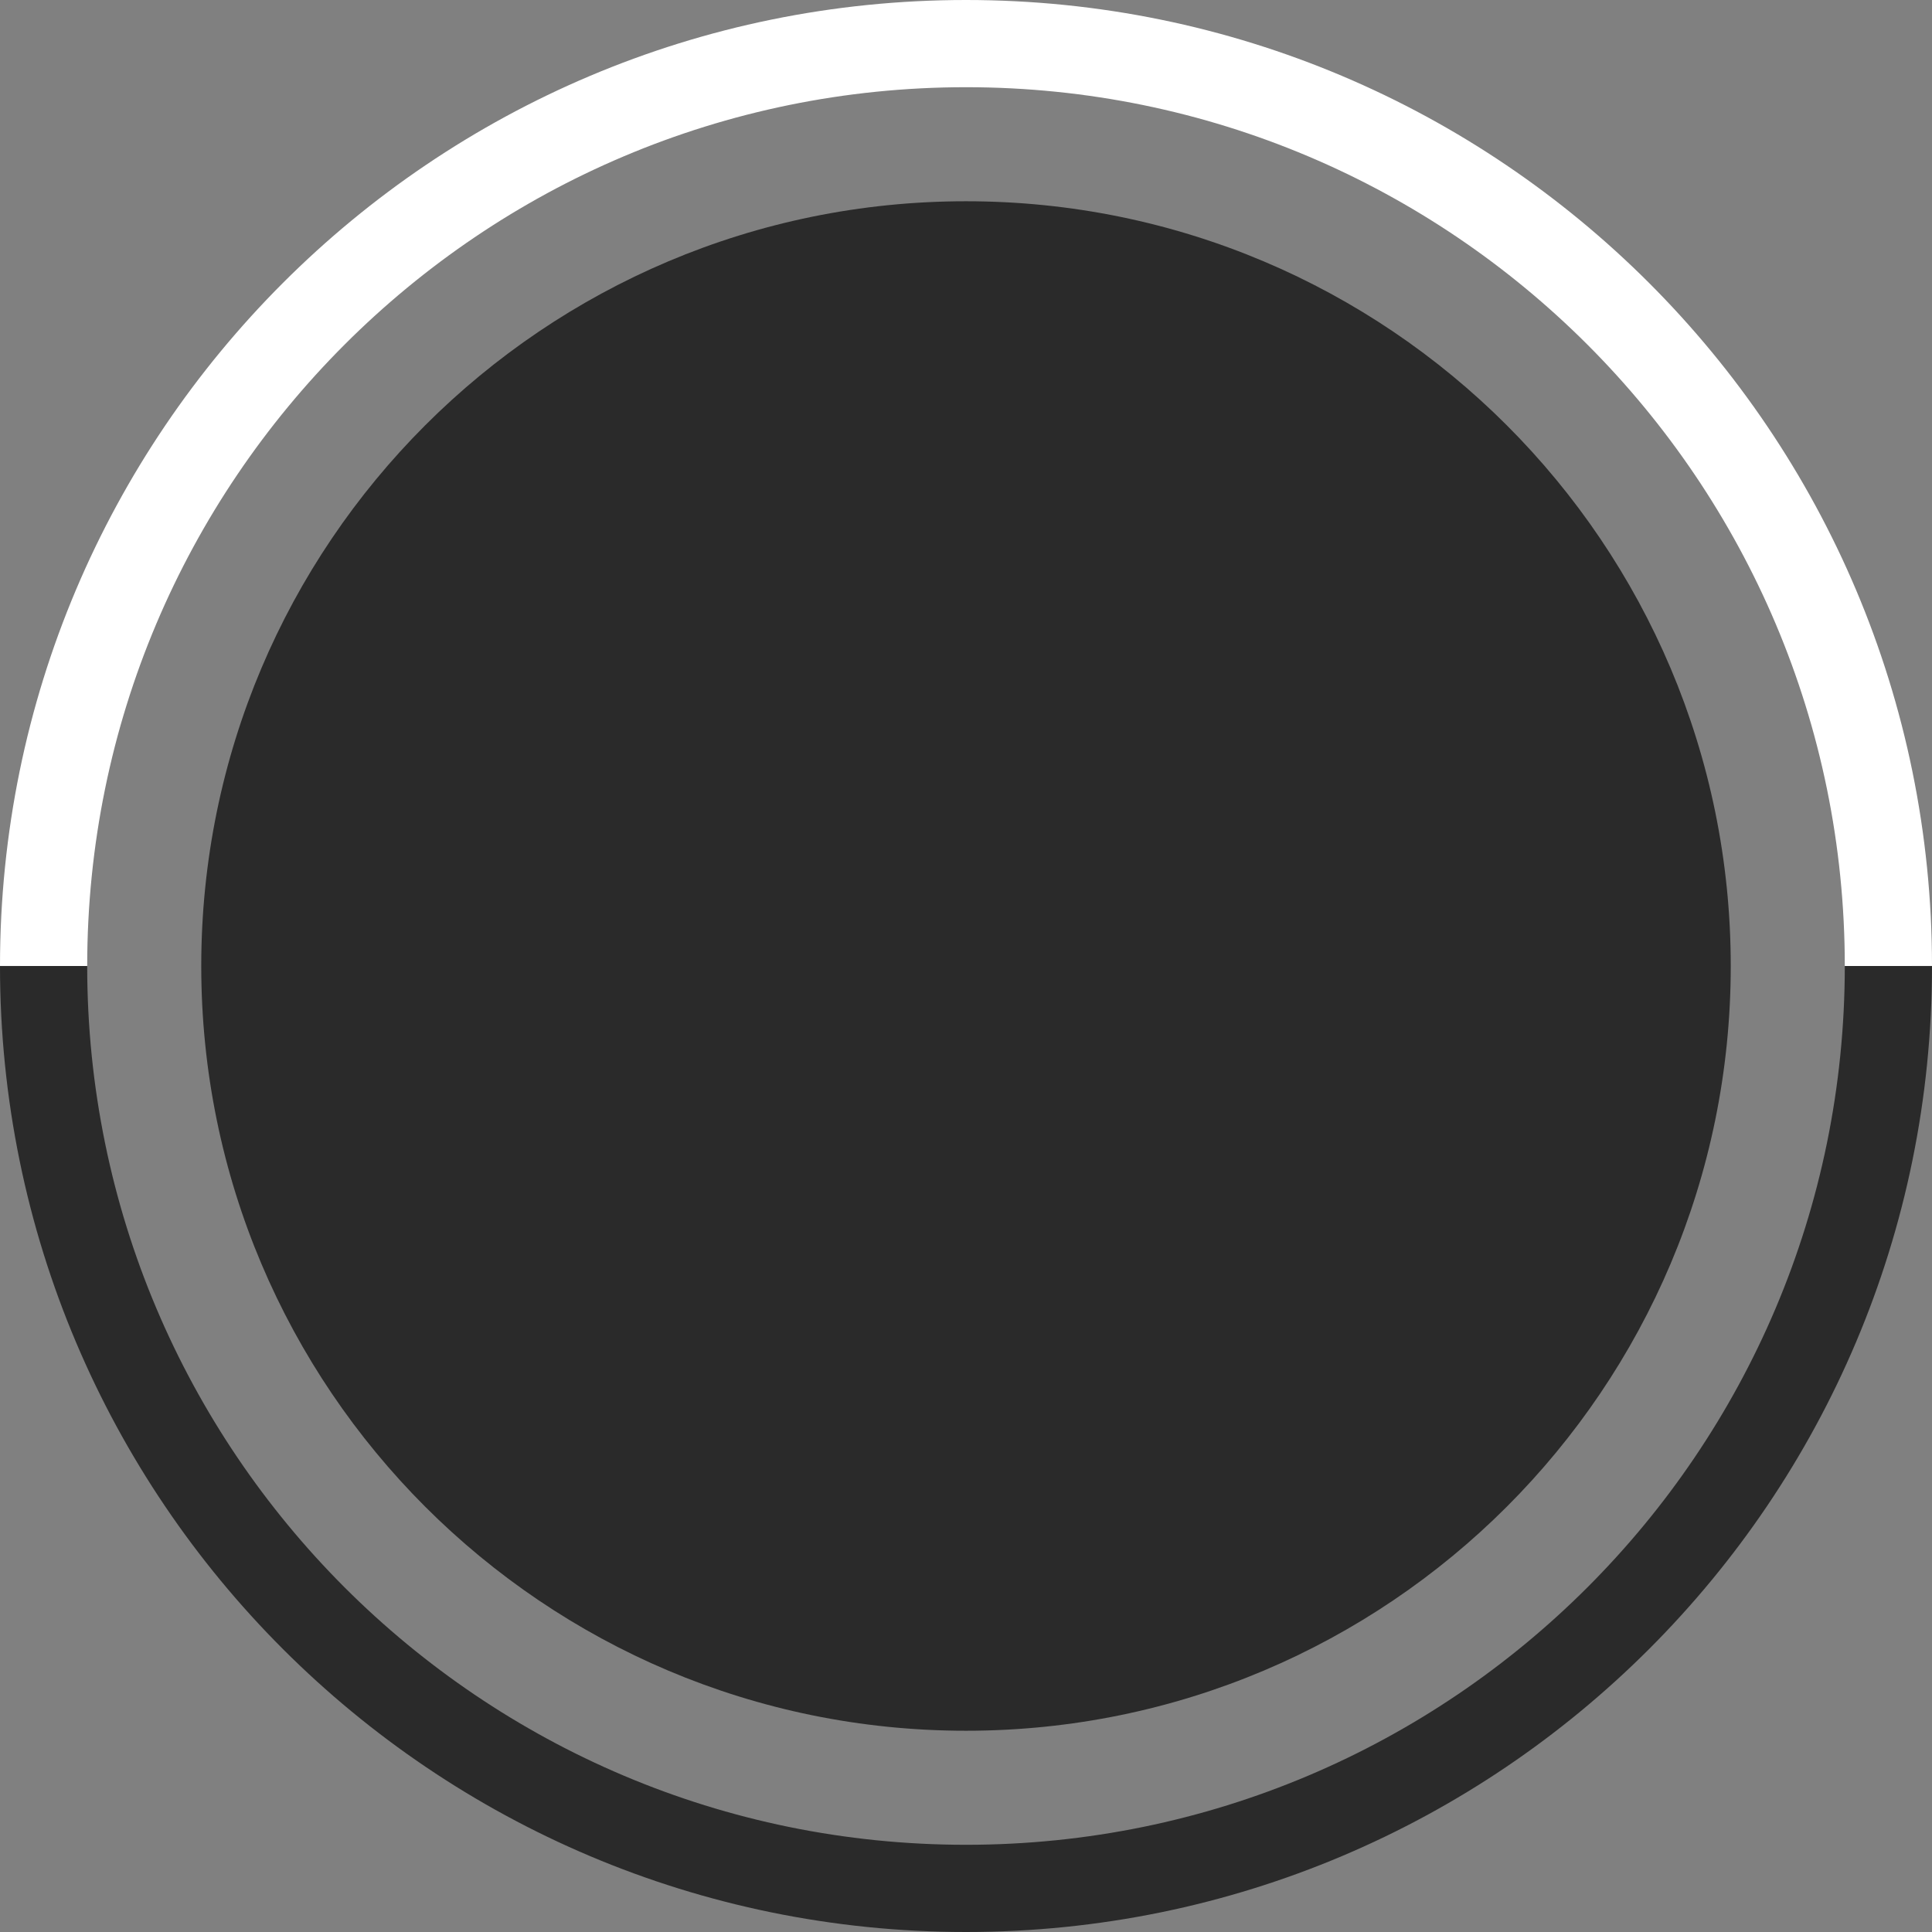
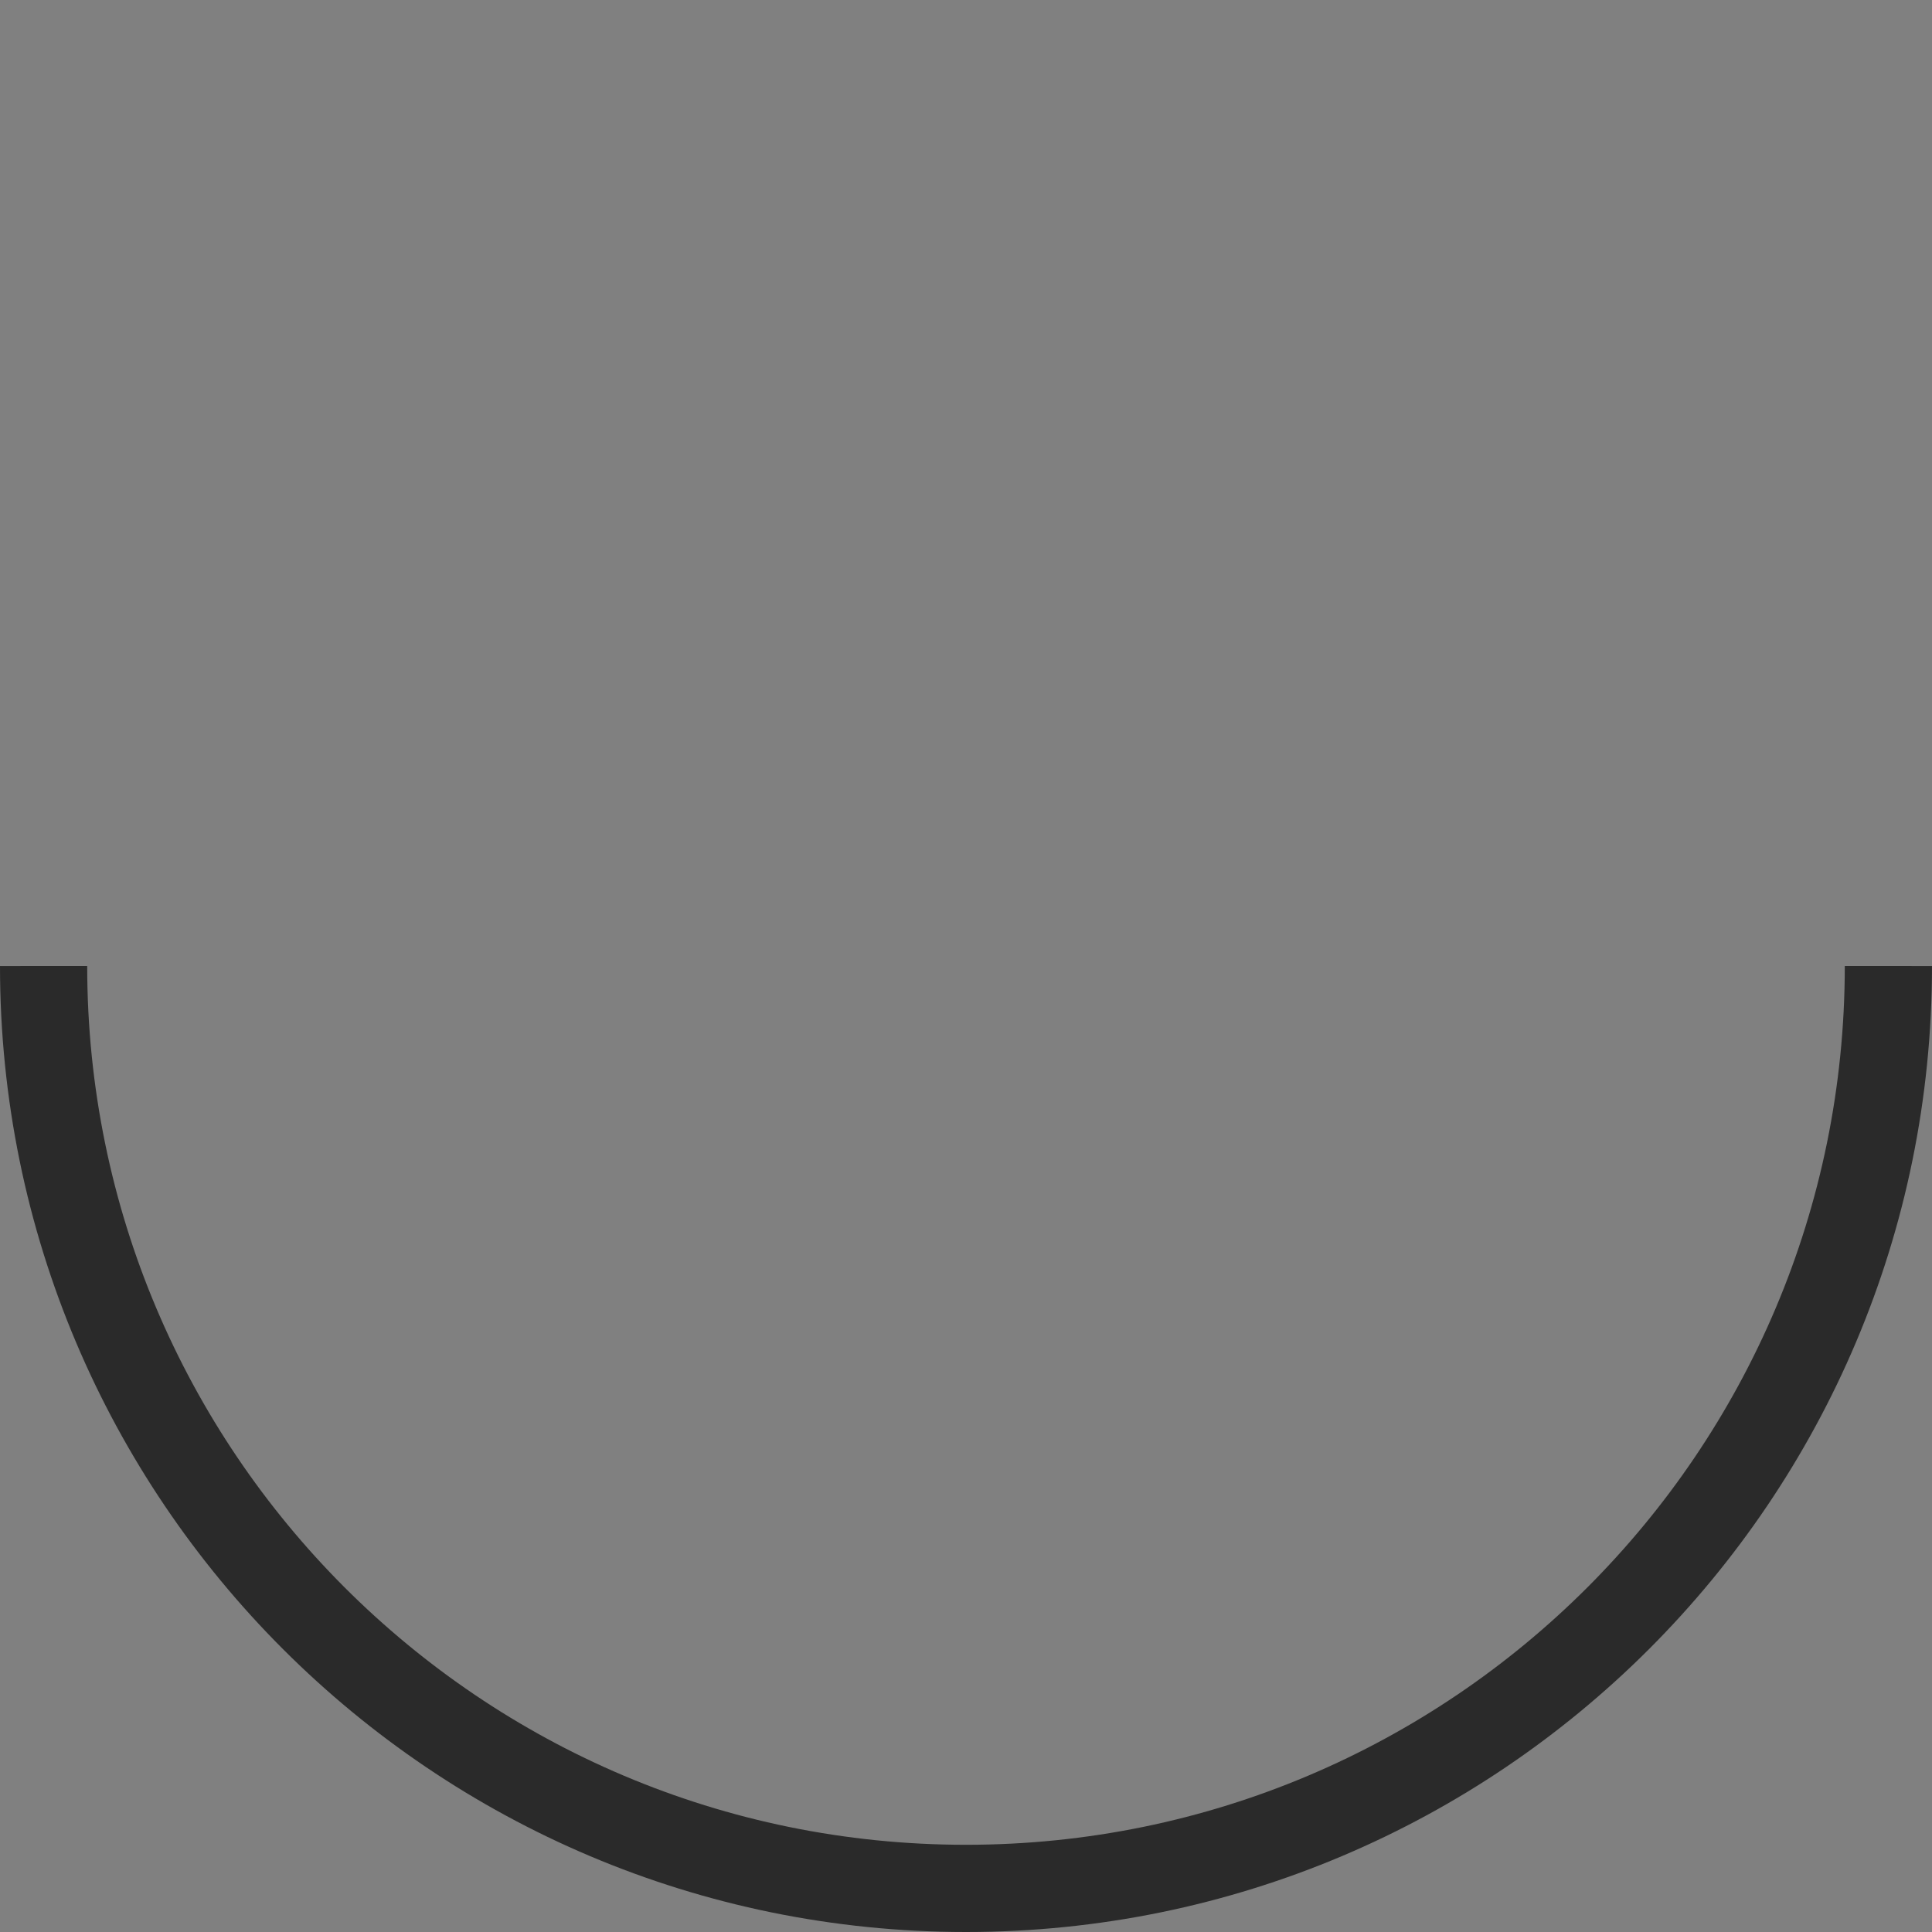
<svg xmlns="http://www.w3.org/2000/svg" width="288px" height="288px" viewBox="0 0 288 288" version="1.1">
  <rect x="0" y="0" width="288" height="288" fill="#808080" stroke="none" />
  <title>grey-hover</title>
  <g id="Page-1" stroke="none" stroke-width="1" fill="none" fill-rule="evenodd">
    <g id="donuts" transform="translate(-383, -427)">
      <g id="grey-hover" transform="translate(527, 571) rotate(180) translate(-527, -571) translate(383, 427)">
        <path d="M143.998,0 C223.528,0 288,64.468 288,143.996 L275,143.997 C275,71.648 216.348,13 143.998,13 C71.65,13 13,71.653 13,143.997 L13,143.997 L0,143.996 C0,64.473 64.47,0 143.998,0 Z" id="Combined-Shape" fill="#2A2A2A" />
-         <path d="M143.998,0 C223.528,0 288,64.468 288,143.996 L275,143.997 C275,71.648 216.348,13 143.998,13 C71.65,13 13,71.653 13,143.997 L13,143.997 L0,143.996 C0,64.473 64.47,0 143.998,0 Z" id="Combined-Shape" fill="#FFFFFF" transform="translate(144, 144) scale(1, -1) translate(-144, -144) " />
-         <path d="M143.999,258 C81.039,258 29.997,206.957 30,143.997 C30,81.041 81.039,30 143.999,30 C206.96,30 258,81.037 258,143.997 C258,206.957 206.96,258 143.999,258" id="Combined-Shape" fill="#2A2A2A" />
      </g>
    </g>
  </g>
</svg>